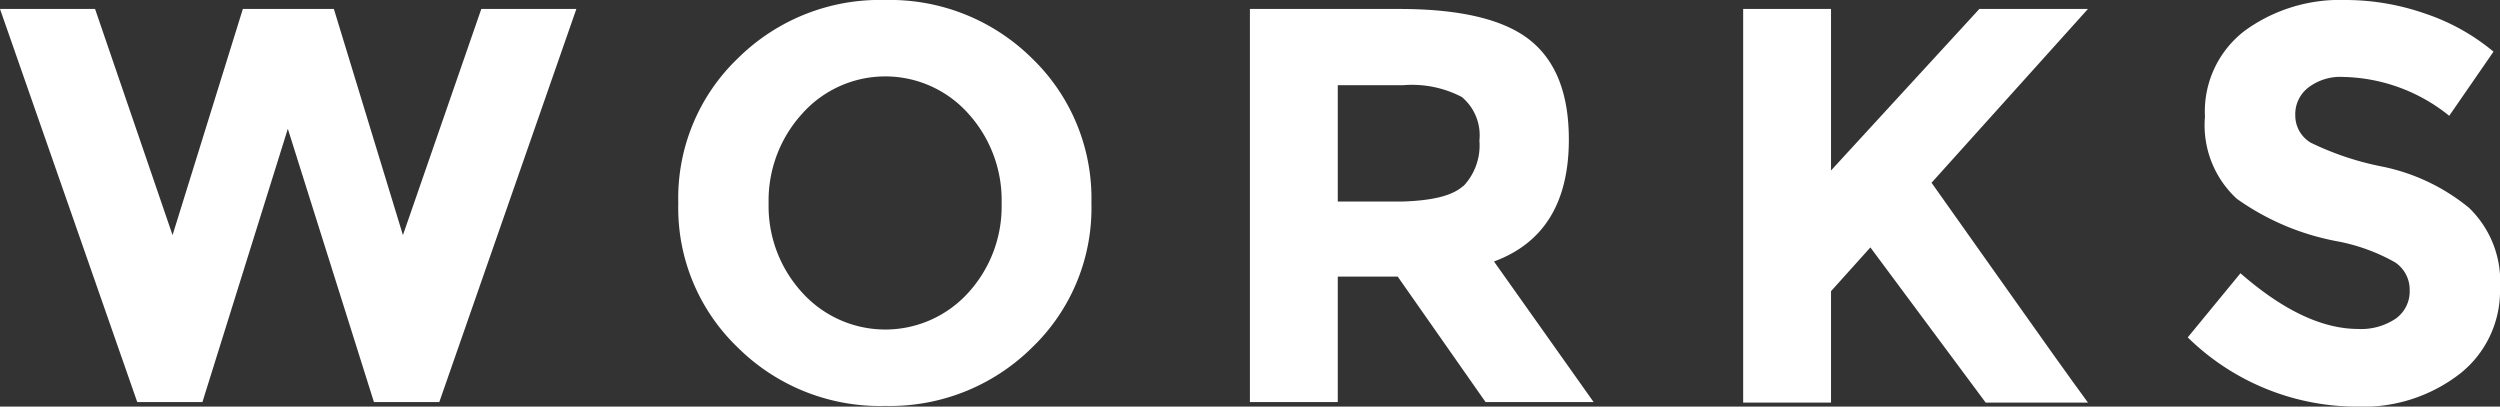
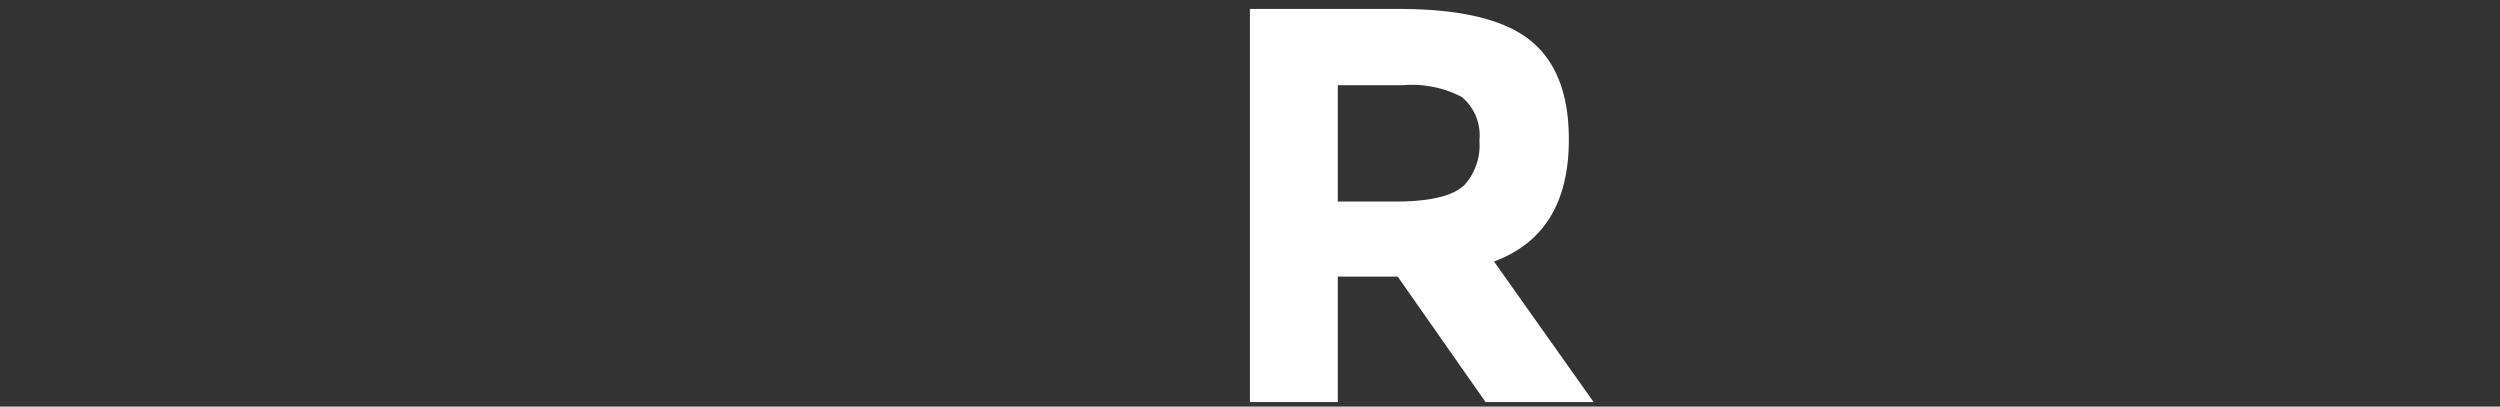
<svg xmlns="http://www.w3.org/2000/svg" width="142.27" height="23.14" viewBox="0 0 142.27 23.14">
  <rect x="0" y="0" width="142.27" height="23.14" fill="#333333" stroke="none" />
  <defs>
    <style>.ed5084d6-fd3d-4088-be04-bbbd49d5945e{fill:#fff;}</style>
  </defs>
  <title>アセット 8@1</title>
  <g id="f422fb63-9b5c-44af-914e-87225834df8b" data-name="レイヤー 2">
    <g id="b9e6a724-1e14-4b5d-a993-89da5128dab6" data-name="layout">
-       <path class="ed5084d6-fd3d-4088-be04-bbbd49d5945e" d="M9.82,13.38l4-12.87H19l3.93,12.87L27.39.51H32.8L25,22.88H21.28L16.38,7.33,11.52,22.88H7.81L0,.51H5.41Z" />
-       <path class="ed5084d6-fd3d-4088-be04-bbbd49d5945e" d="M58.72,19.79a11.49,11.49,0,0,1-8.35,3.31A11.47,11.47,0,0,1,42,19.79a11,11,0,0,1-3.4-8.24A11,11,0,0,1,42,3.31,11.47,11.47,0,0,1,50.37,0a11.49,11.49,0,0,1,8.35,3.31,11.06,11.06,0,0,1,3.39,8.24A11,11,0,0,1,58.72,19.79ZM57,11.57A7.33,7.33,0,0,0,55.1,6.46a6.33,6.33,0,0,0-9.44,0,7.33,7.33,0,0,0-1.92,5.11,7.28,7.28,0,0,0,1.92,5.09,6.37,6.37,0,0,0,9.44,0A7.28,7.28,0,0,0,57,11.57Z" />
      <path class="ed5084d6-fd3d-4088-be04-bbbd49d5945e" d="M89.28,7.94q0,5.37-4.26,6.94l5.67,8H84.54l-5-7.14H76.13v7.14h-5V.51h8.49q5.2,0,7.43,1.76C88.54,3.45,89.28,5.33,89.28,7.94Zm-6,2.65A3.36,3.36,0,0,0,84.19,8a2.84,2.84,0,0,0-1-2.48,6.13,6.13,0,0,0-3.36-.67H76.13v6.62h3.64C81.48,11.42,82.64,11.15,83.26,10.59Z" />
-       <path class="ed5084d6-fd3d-4088-be04-bbbd49d5945e" d="M99.2.51h5V9.7L112.64.51h6.18l-8.9,9.89q1.15,1.61,4.25,6t4.65,6.51H113l-6.56-8.83-2.24,2.49v6.34h-5Z" />
-       <path class="ed5084d6-fd3d-4088-be04-bbbd49d5945e" d="M131.34,5a1.91,1.91,0,0,0-.72,1.56,1.8,1.8,0,0,0,.88,1.56,16.59,16.59,0,0,0,4.07,1.36,11.33,11.33,0,0,1,4.94,2.35,5.81,5.81,0,0,1,1.76,4.57A6,6,0,0,1,140,21.26a9,9,0,0,1-5.93,1.88,13.77,13.77,0,0,1-9.57-3.94l3-3.65q3.62,3.16,6.68,3.17a3.53,3.53,0,0,0,2.16-.59,1.9,1.9,0,0,0,.79-1.6,1.87,1.87,0,0,0-.83-1.6,10.69,10.69,0,0,0-3.3-1.2,14.35,14.35,0,0,1-5.71-2.42,5.69,5.69,0,0,1-1.81-4.67,5.78,5.78,0,0,1,2.29-4.91A9.21,9.21,0,0,1,133.47,0,13.79,13.79,0,0,1,138,.77a12,12,0,0,1,3.9,2.17l-2.52,3.65a9.89,9.89,0,0,0-6-2.21A3,3,0,0,0,131.34,5Z" />
    </g>
  </g>
</svg>